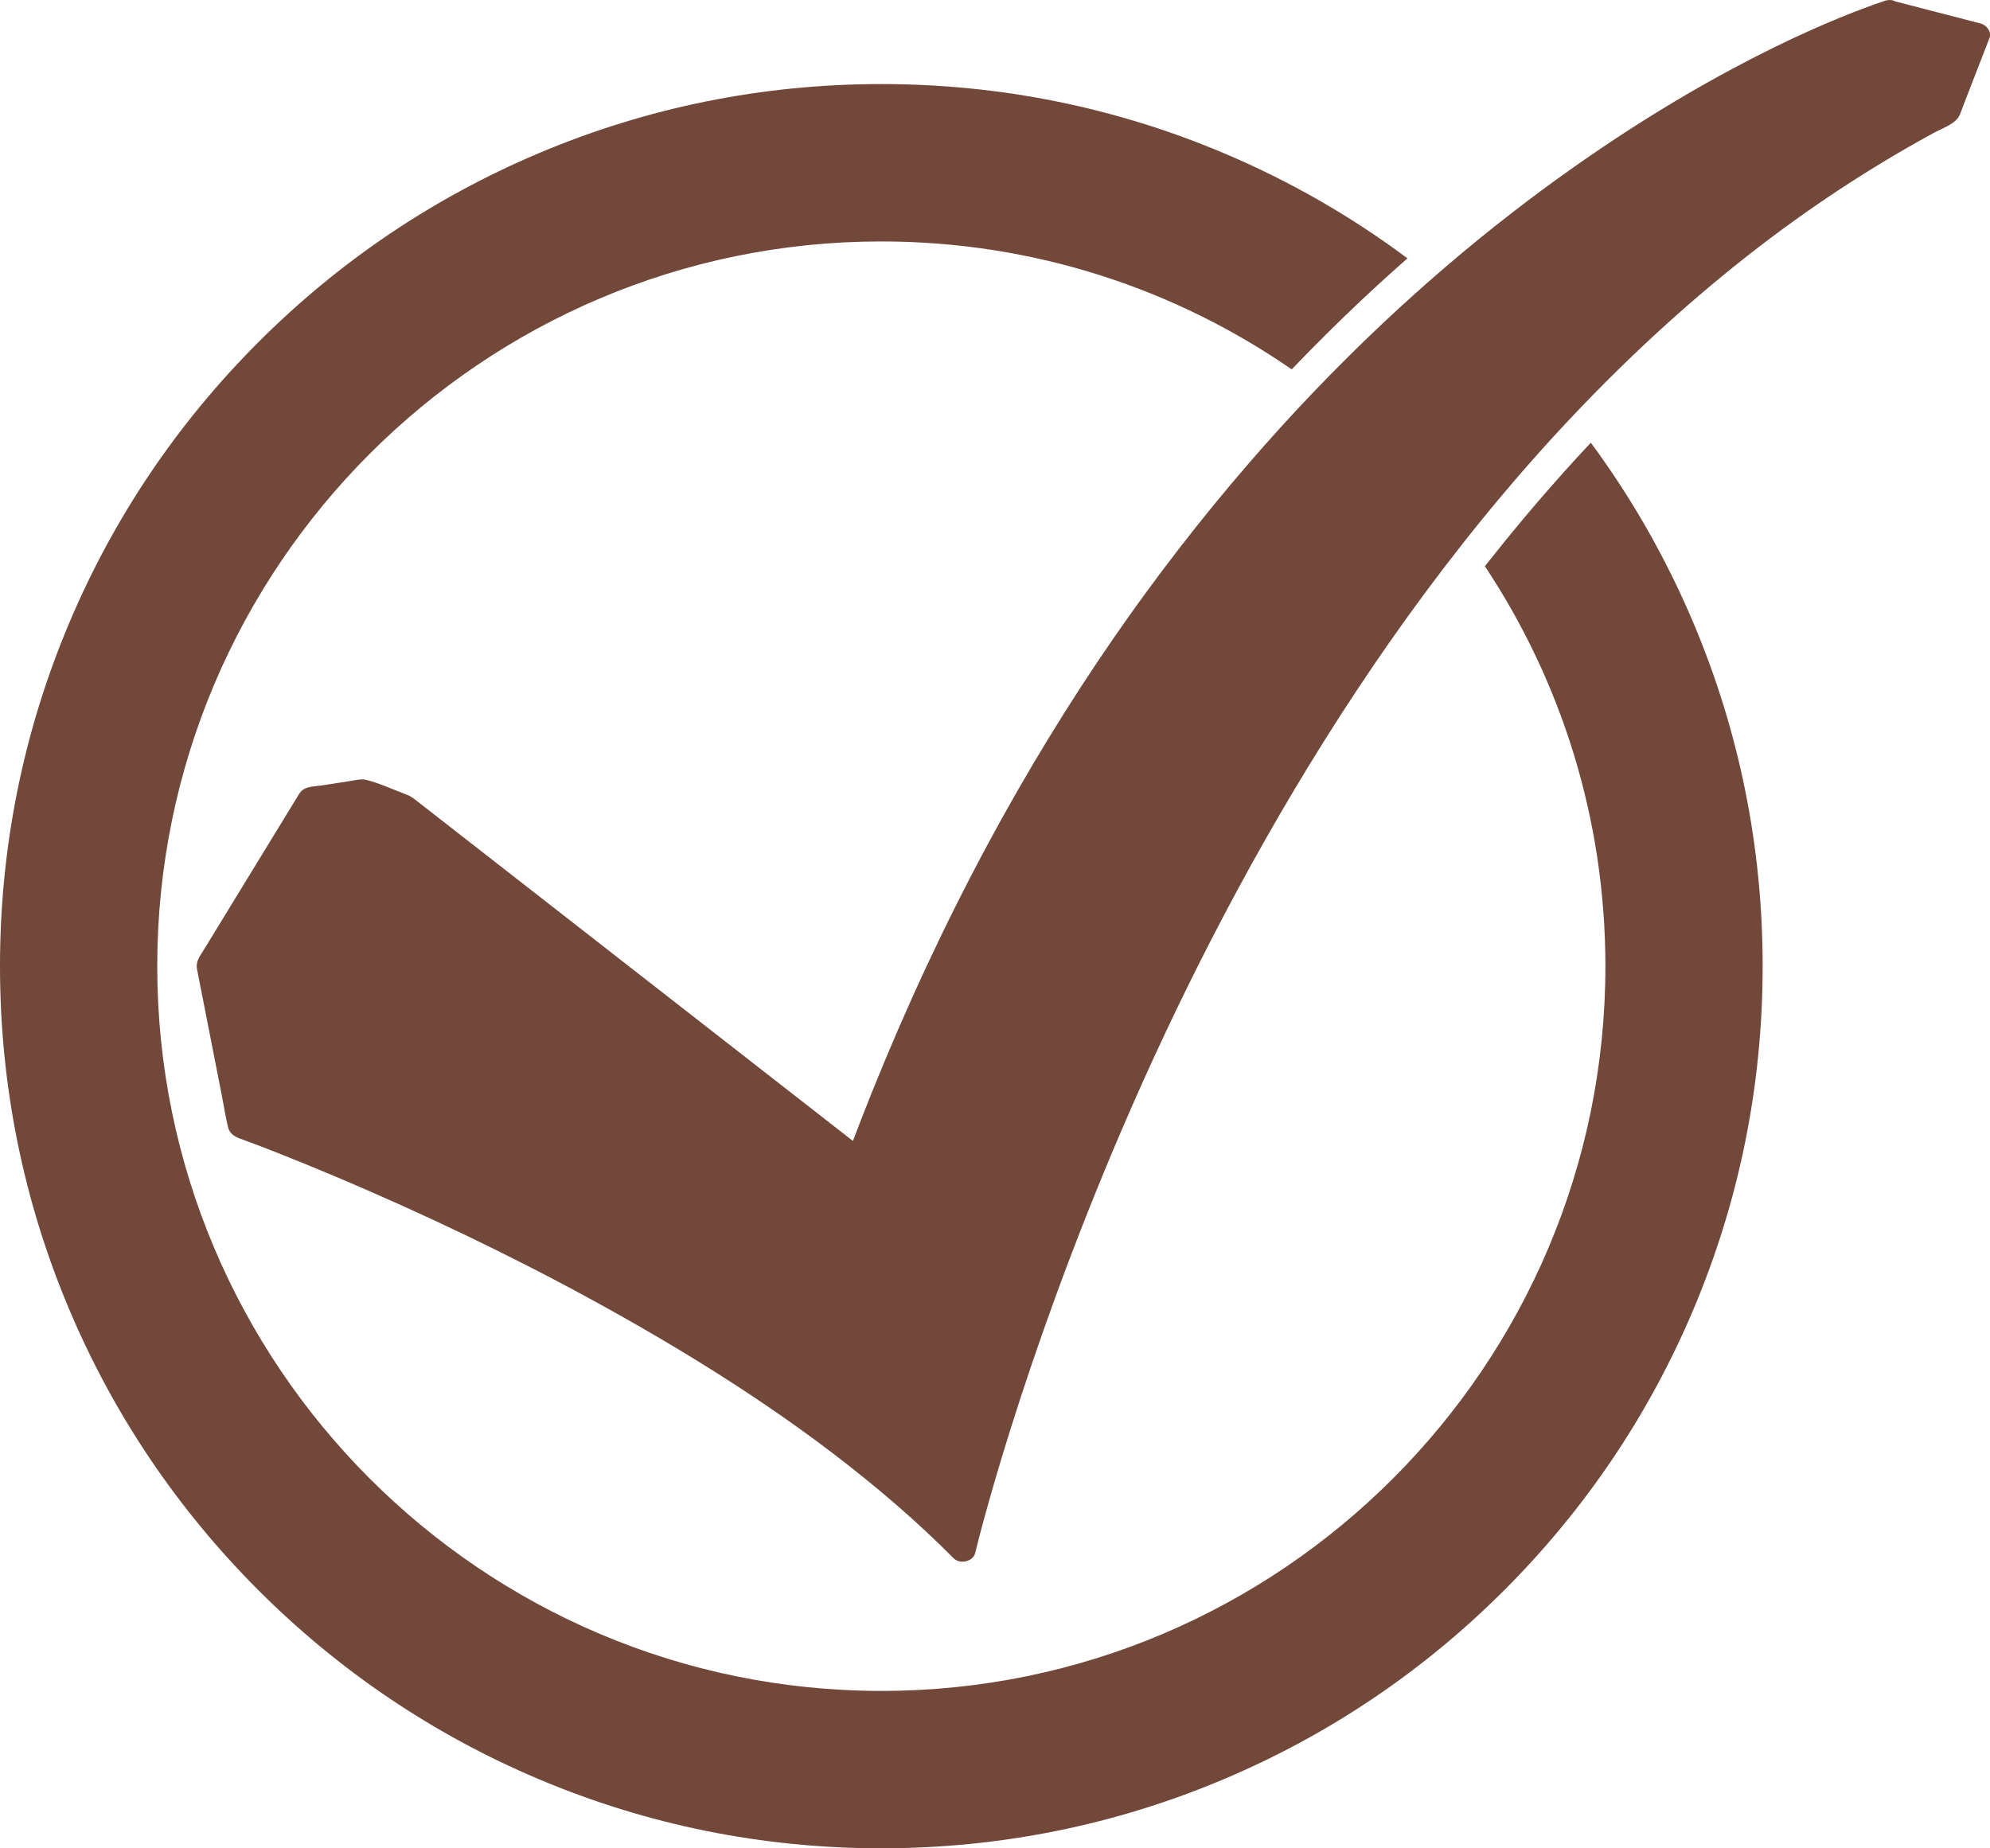
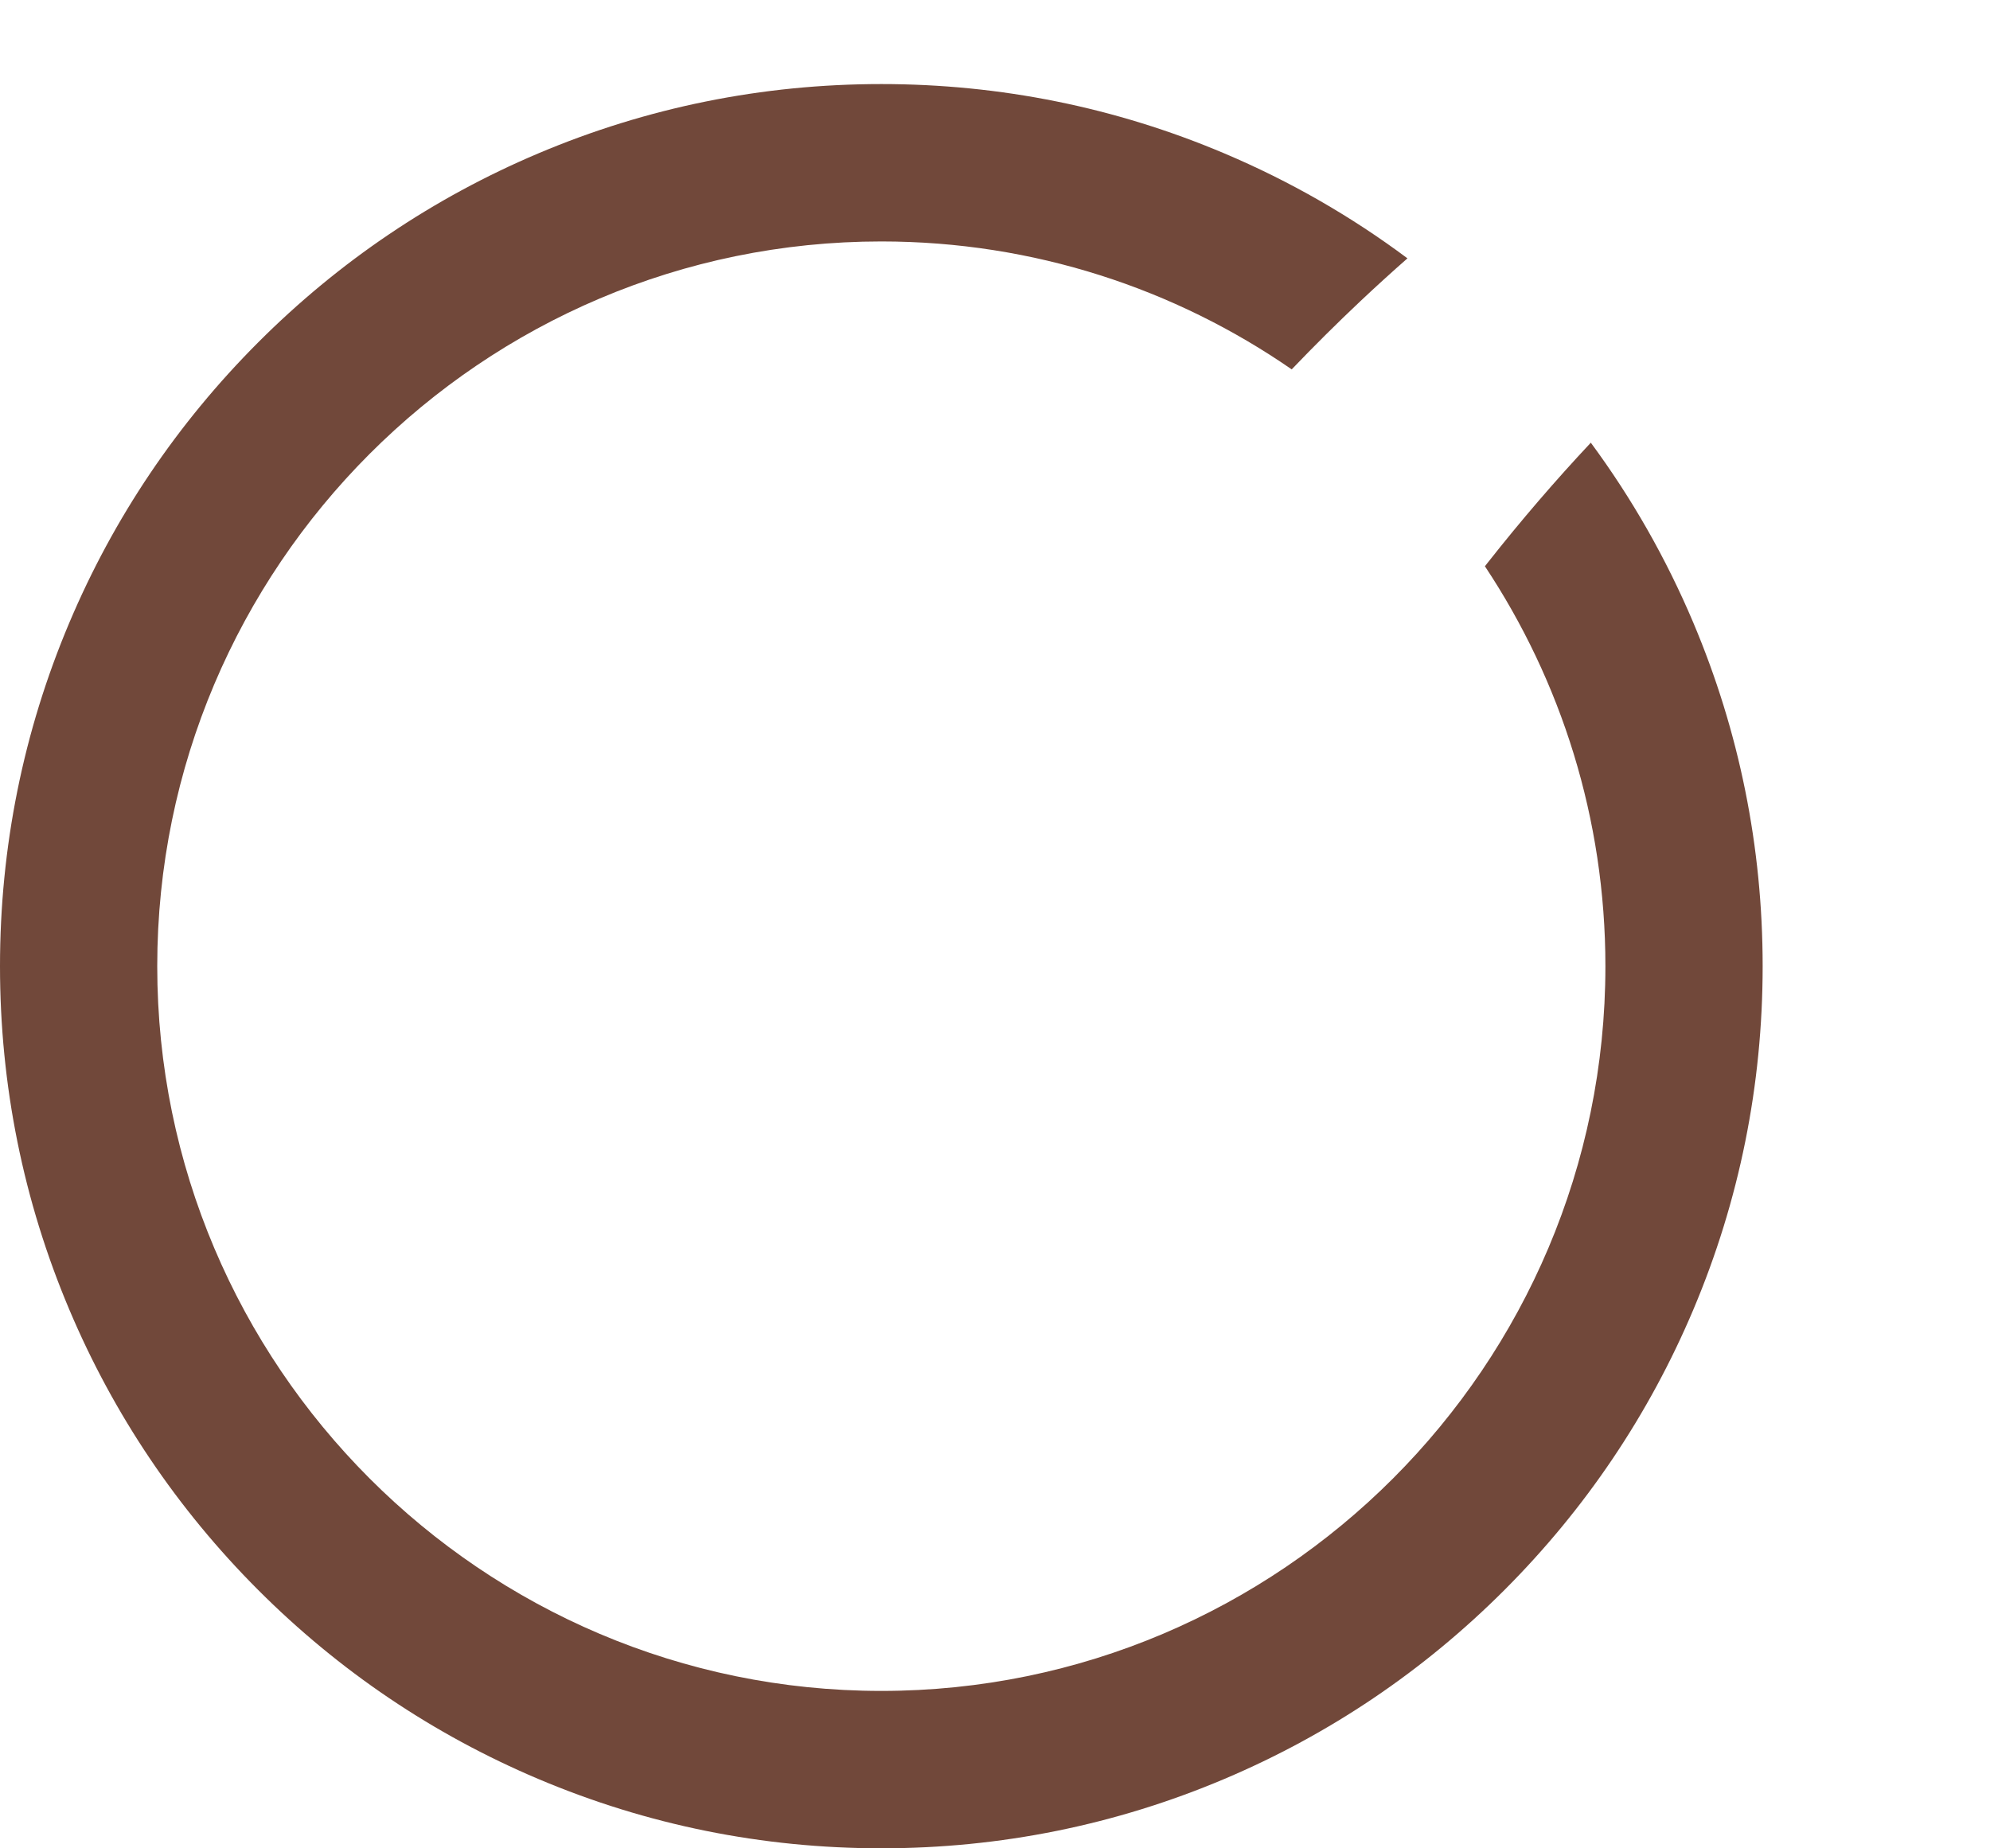
<svg xmlns="http://www.w3.org/2000/svg" fill="#000000" height="1091.5" preserveAspectRatio="xMidYMid meet" version="1" viewBox="0.0 0.0 1175.0 1091.5" width="1175" zoomAndPan="magnify">
  <defs>
    <clipPath id="a">
-       <path d="M 116 0 L 1175.039 0 L 1175.039 923 L 116 923 Z M 116 0" />
-     </clipPath>
+       </clipPath>
    <clipPath id="b">
-       <path d="M 0 49 L 1041 49 L 1041 1091.52 L 0 1091.52 Z M 0 49" />
+       <path d="M 0 49 L 1041 49 L 1041 1091.52 L 0 1091.52 M 0 49" />
    </clipPath>
  </defs>
  <g>
    <g clip-path="url(#a)" id="change1_2">
-       <path d="M 1169.371 13.859 C 1152.609 9.512 1135.84 5.172 1119.078 0.828 C 1117.781 0.102 1116.172 -0.211 1114.309 0.148 C 1113.449 0.238 1112.66 0.469 1111.961 0.82 C 1108.699 1.871 1105.48 3.039 1102.281 4.23 C 1091.352 8.281 1080.602 12.73 1070 17.449 C 1054.059 24.559 1038.449 32.301 1023.129 40.5 C 1002.539 51.52 982.492 63.398 962.977 75.961 C 938.598 91.648 915.02 108.406 892.273 126.043 C 865.738 146.617 840.344 168.426 816.109 191.266 C 788.184 217.582 761.797 245.27 736.953 274.066 C 708.762 306.746 682.469 340.777 658.133 375.973 C 630.703 415.645 605.727 456.738 583.066 498.867 C 557.551 546.312 534.934 595.078 514.957 644.707 C 511.07 654.363 507.289 664.059 503.602 673.781 C 490.711 663.727 477.816 653.676 464.926 643.621 C 431.129 617.27 397.332 590.914 363.535 564.559 C 332.477 540.34 301.418 516.121 270.359 491.902 C 262.465 485.746 254.57 479.594 246.676 473.438 C 244.66 471.863 242.895 470.352 240.391 469.41 C 232.562 466.461 224.457 462.633 216.309 460.566 C 213.215 459.781 209.32 460.852 206.191 461.332 C 200.738 462.172 195.289 463.008 189.84 463.844 C 186.406 464.371 181.762 464.348 178.891 466.379 C 177.312 467.496 176.57 468.93 175.633 470.465 C 166.922 484.719 158.211 498.969 149.5 513.219 C 139.793 529.102 130.082 544.988 120.371 560.871 C 118.105 564.582 115.512 567.668 116.305 572.148 C 117.223 577.352 118.34 582.535 119.359 587.727 C 123.25 607.57 127.145 627.418 131.035 647.266 C 132.234 653.379 133.172 659.598 134.645 665.664 C 135.508 669.219 138.145 671.07 141.66 672.371 C 144.73 673.504 147.797 674.637 150.852 675.797 C 151.938 676.211 153.023 676.625 154.109 677.043 C 154.703 677.27 155.297 677.496 155.891 677.727 C 156.199 677.844 156.508 677.965 156.816 678.082 C 156.867 678.102 156.902 678.113 156.941 678.129 C 160.016 679.324 163.09 680.531 166.156 681.746 C 183.574 688.652 200.844 695.883 217.98 703.367 C 269.418 725.84 319.727 750.602 368.238 778.027 C 425.336 810.301 480.367 846.328 529.203 888.641 C 540.91 898.781 552.223 909.309 563.062 920.234 C 566.816 924.02 574.598 922.199 575.797 917.148 C 577.309 910.758 579.023 904.402 580.746 898.055 C 585.539 880.406 590.746 862.848 596.223 845.371 C 604.57 818.734 613.574 792.273 623.16 765.996 C 635.328 732.633 648.441 699.559 662.496 666.828 C 678.652 629.207 696.09 592.051 714.895 555.477 C 735.531 515.328 757.812 475.879 781.953 437.406 C 807.113 397.312 834.301 358.27 863.848 320.773 C 893.91 282.633 926.504 246.137 961.895 212.047 C 997.344 177.902 1035.621 146.086 1076.961 118.035 C 1097.84 103.871 1119.461 90.629 1141.801 78.48 C 1146.93 75.699 1154.621 73.219 1157.051 68.012 C 1157.871 66.238 1158.461 64.352 1159.16 62.539 C 1162.371 54.281 1165.57 46.012 1168.77 37.738 C 1170.75 32.641 1172.719 27.551 1174.691 22.461 C 1176.078 18.879 1173.109 14.82 1169.371 13.859" fill="#71483a" />
-     </g>
+       </g>
    <g clip-path="url(#b)" id="change1_1">
      <path d="M 939.301 261.43 C 918.379 283.738 898.008 307.441 878.43 332.289 C 877.875 332.992 877.324 333.703 876.77 334.406 C 921.707 402.141 947.914 483.352 947.914 570.578 C 947.914 806.578 756.121 998.574 520.379 998.574 C 284.637 998.574 92.844 806.578 92.844 570.578 C 92.844 334.582 284.637 142.586 520.379 142.586 C 610.273 142.586 693.773 170.504 762.688 218.137 C 776 204.227 789.594 190.723 803.379 177.73 C 812.457 169.176 821.691 160.781 831.035 152.566 C 797.711 127.684 761.559 106.941 722.949 90.602 C 658.766 63.422 590.609 49.641 520.379 49.641 C 450.148 49.641 381.996 63.422 317.809 90.602 C 255.84 116.836 200.191 154.391 152.414 202.219 C 104.641 250.047 67.125 305.754 40.914 367.789 C 13.766 432.043 0 500.273 0 570.578 C 0 640.887 13.766 709.113 40.914 773.367 C 67.121 835.402 104.637 891.109 152.414 938.941 C 200.188 986.766 255.836 1024.32 317.809 1050.559 C 381.996 1077.738 450.152 1091.52 520.379 1091.52 C 590.609 1091.52 658.762 1077.738 722.949 1050.559 C 784.922 1024.32 840.57 986.766 888.344 938.941 C 936.121 891.109 973.637 835.402 999.848 773.367 C 1026.988 709.113 1040.762 640.887 1040.762 570.578 C 1040.762 500.273 1026.988 432.047 999.848 367.789 C 983.816 329.848 963.547 294.281 939.301 261.43" fill="#71483a" />
    </g>
  </g>
</svg>